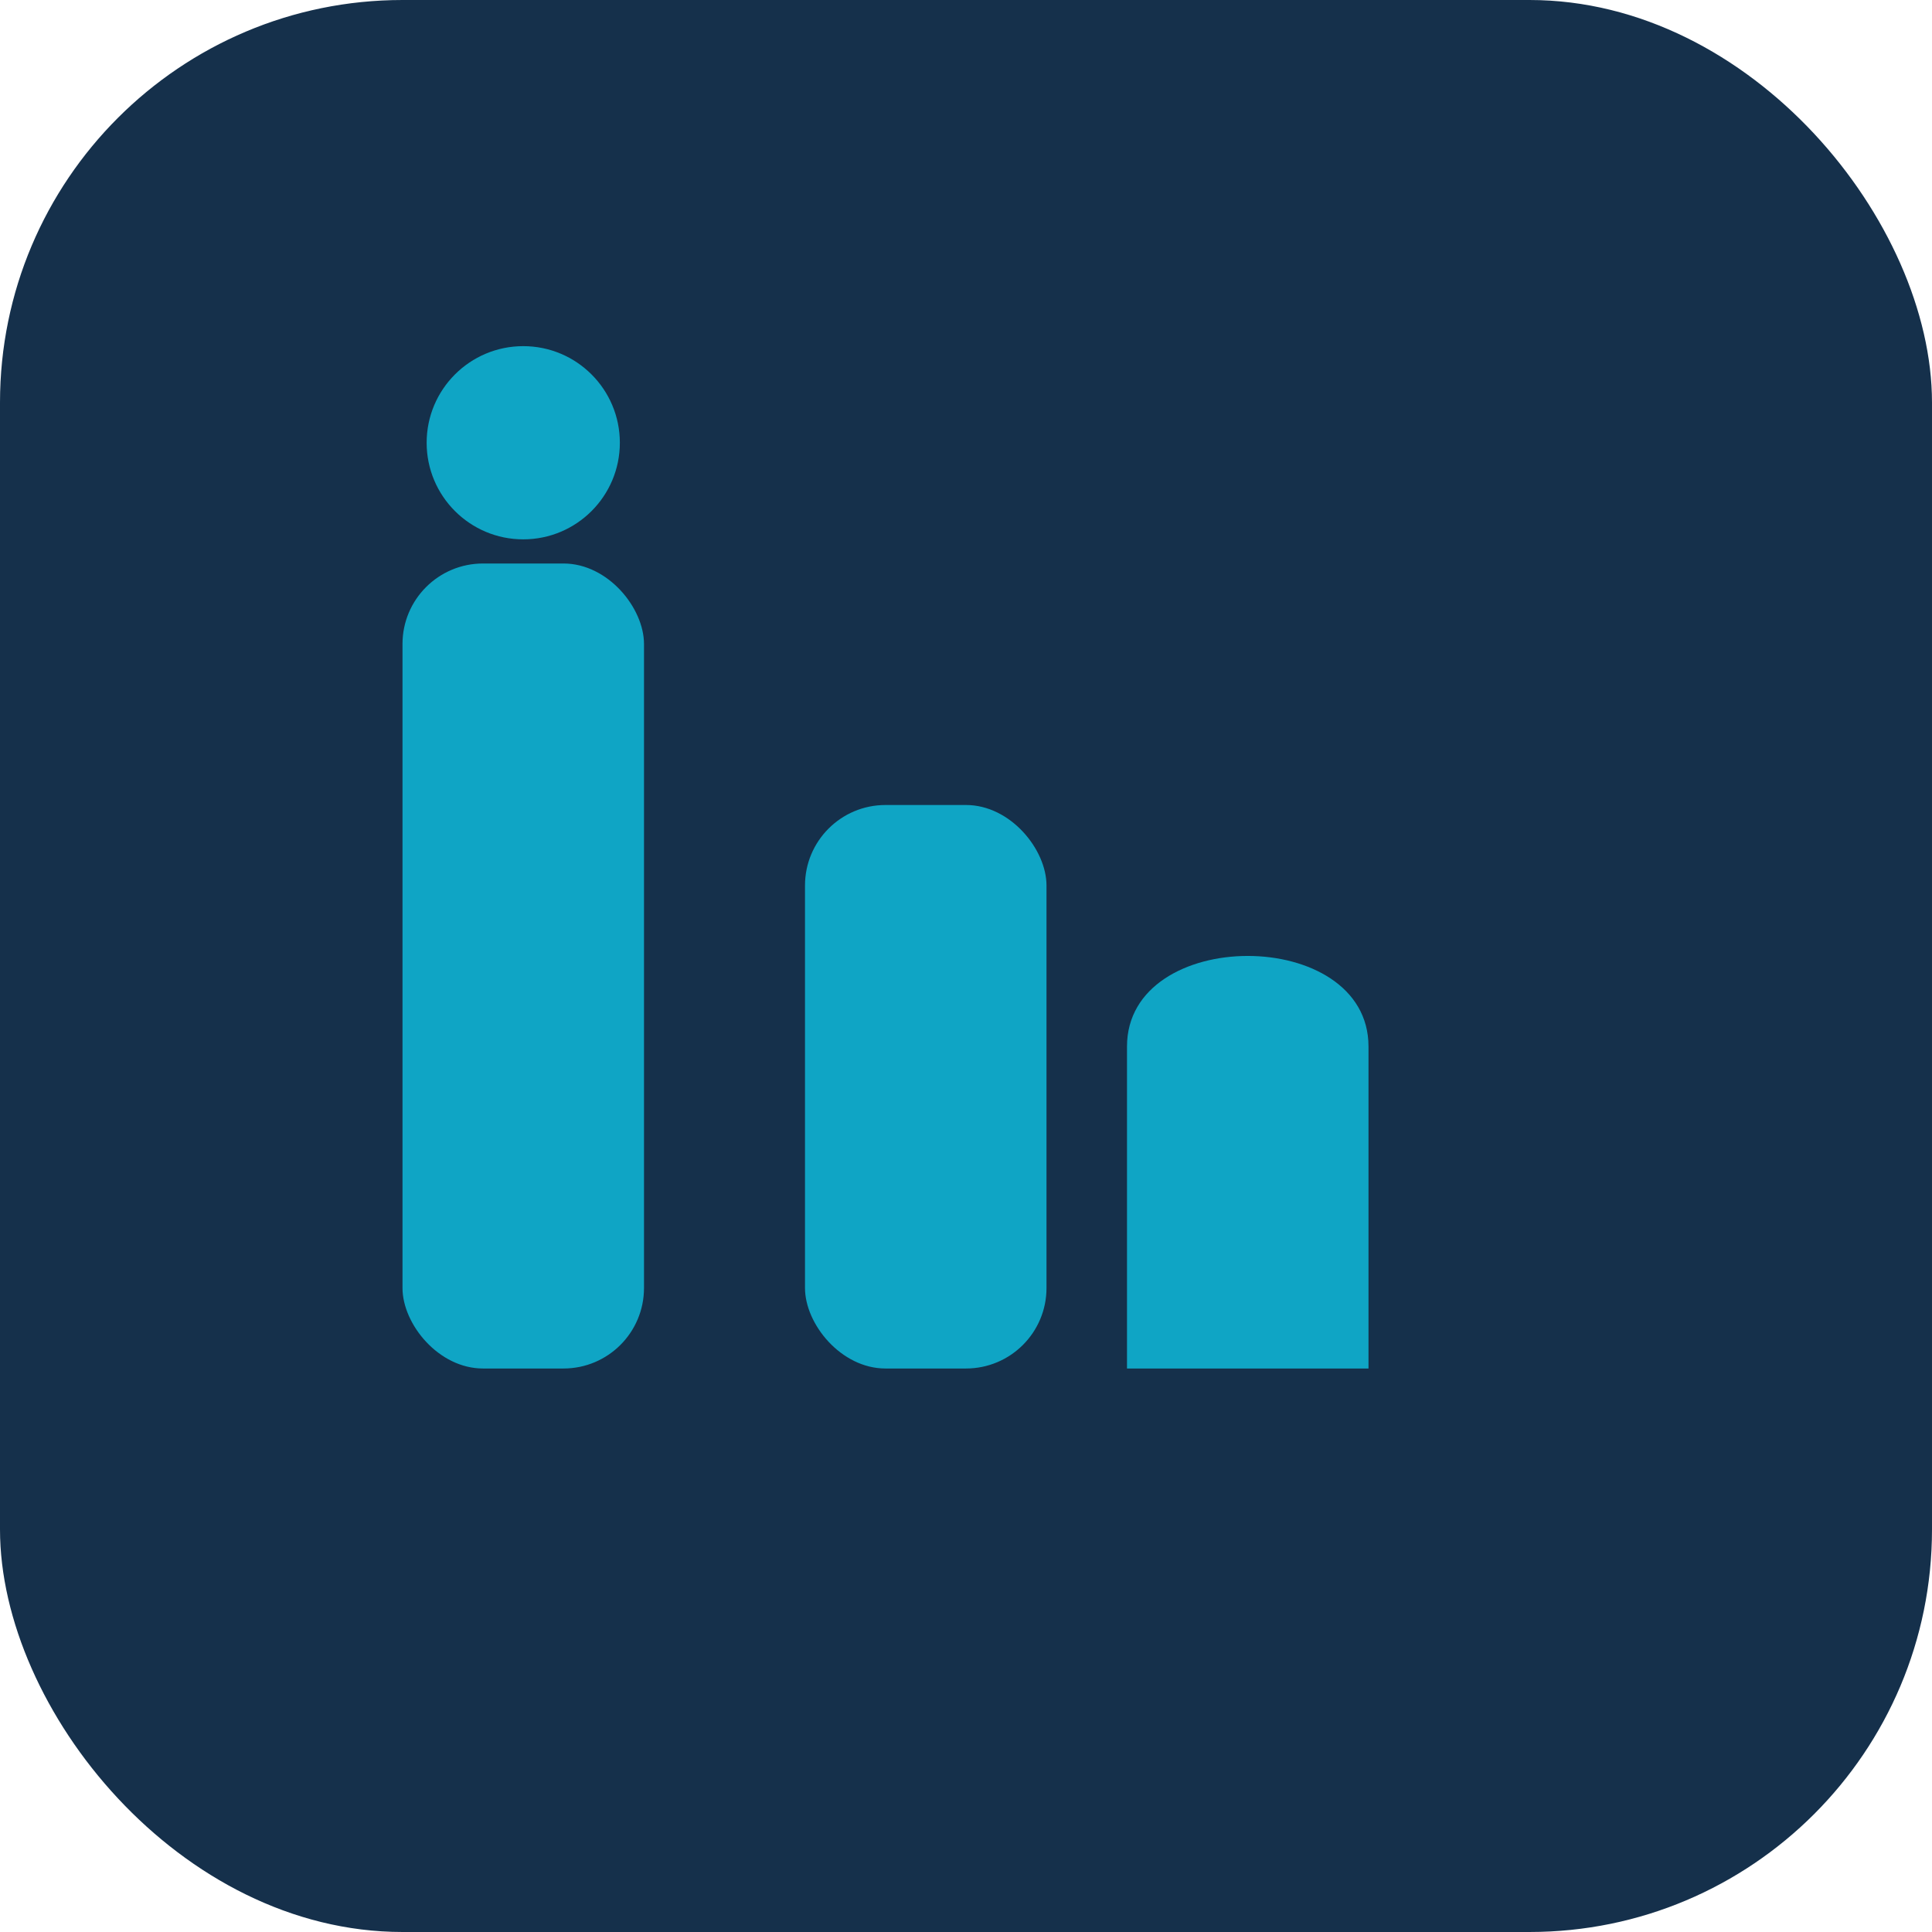
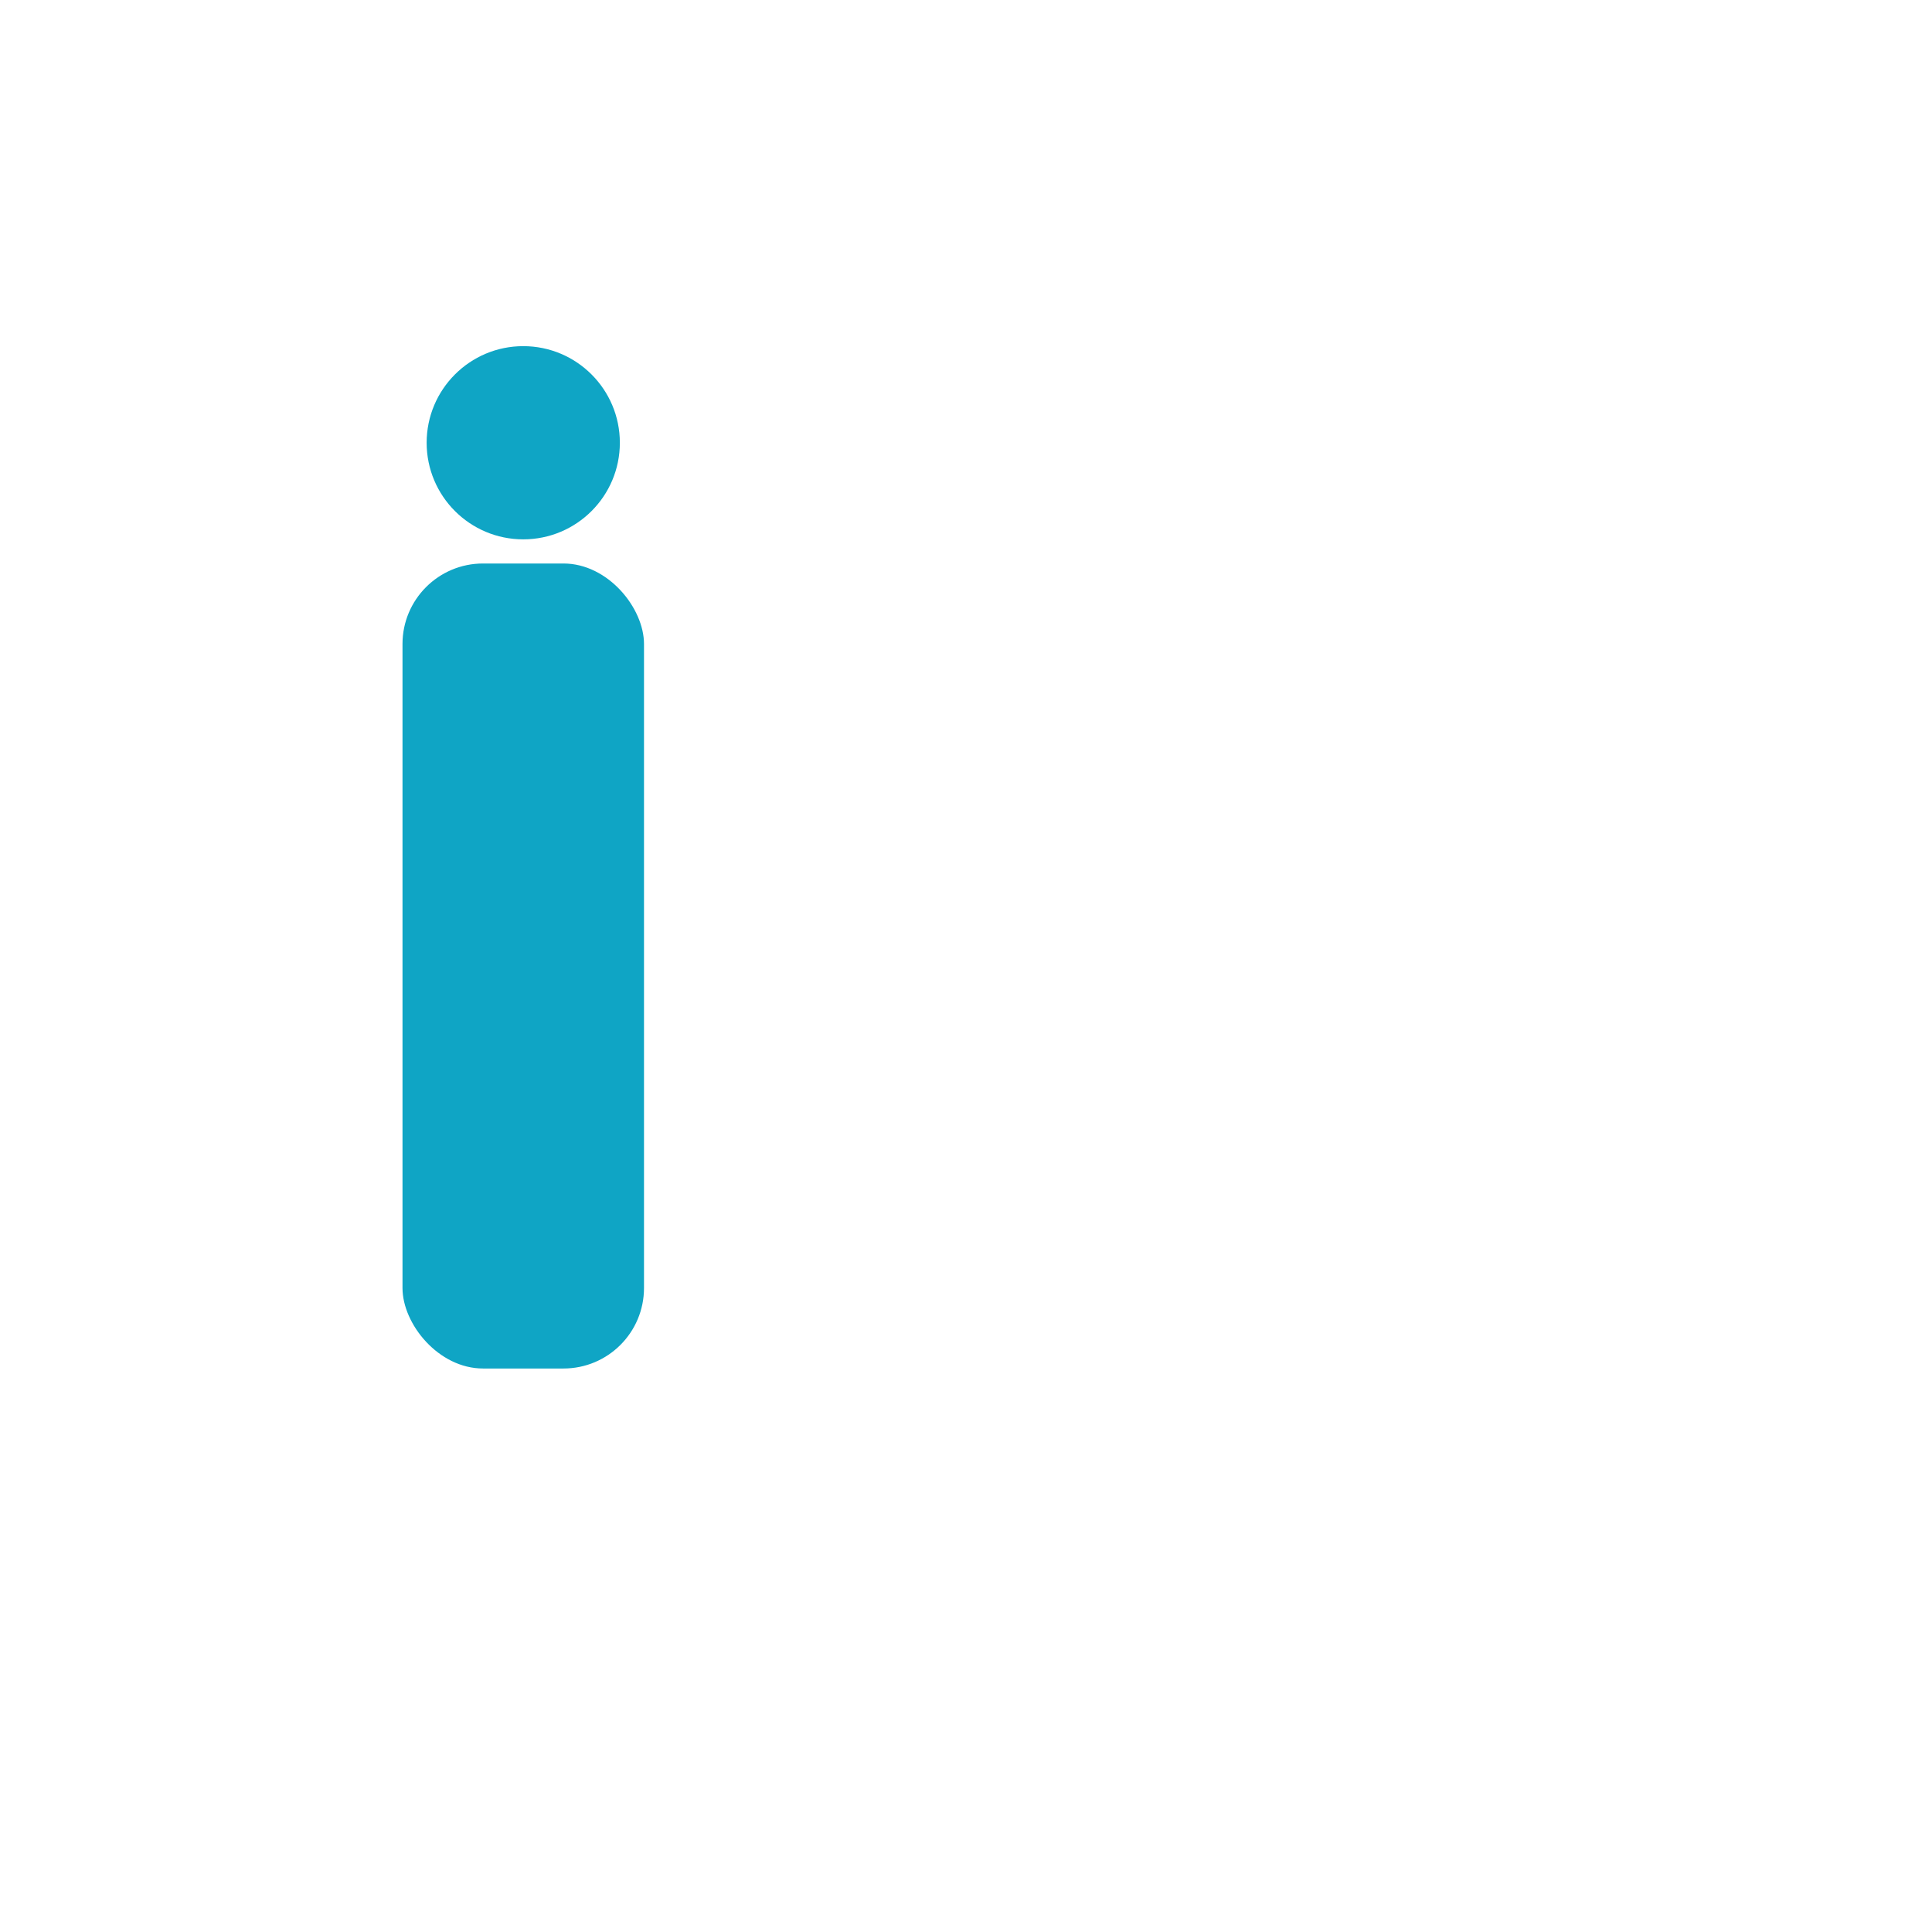
<svg xmlns="http://www.w3.org/2000/svg" width="24" height="24" viewBox="0 0 24 24">
-   <rect width="24" height="24" rx="5" fill="#15304B" />
  <rect x="5" y="7" width="3" height="10" rx="1" fill="#0FA5C5" />
  <circle cx="6.5" cy="5.5" r="1.2" fill="#0FA5C5" />
-   <rect x="10" y="10" width="3" height="7" rx="1" fill="#0FA5C5" />
-   <path d="M14 13c0-1.5 3-1.5 3 0v4h-3v-4z" fill="#0FA5C5" />
</svg>